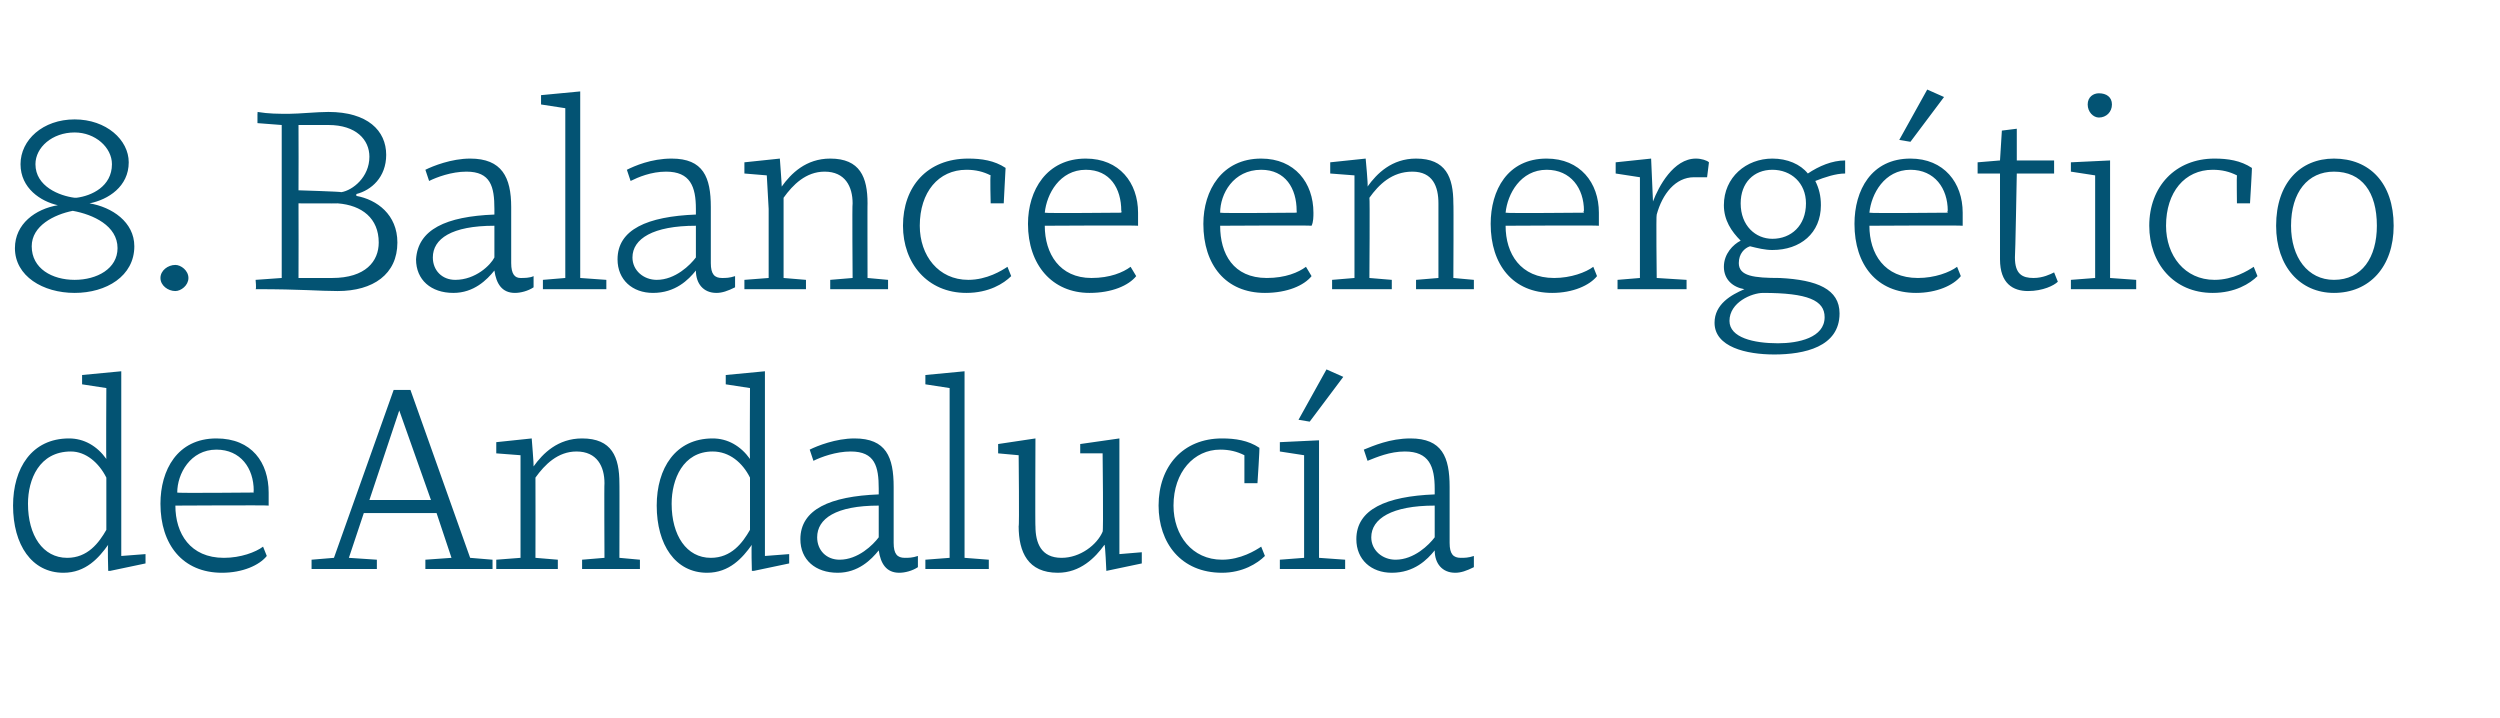
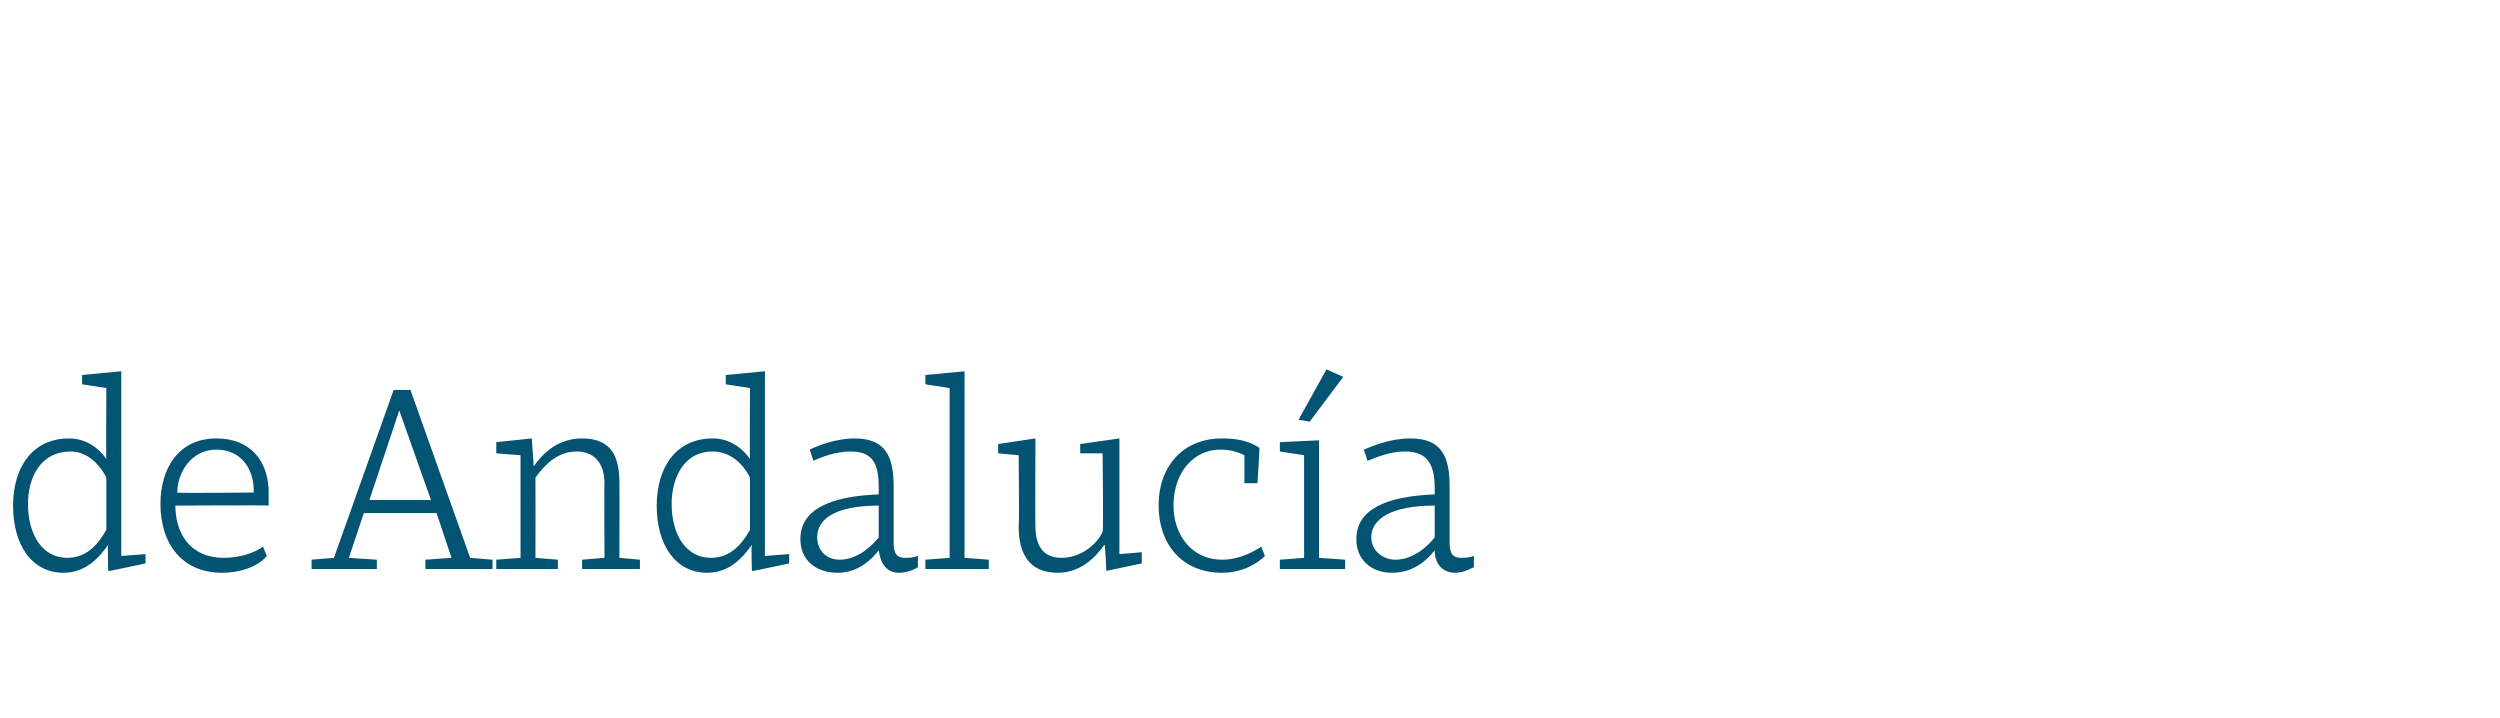
<svg xmlns="http://www.w3.org/2000/svg" version="1.1" width="134px" height="38.5px" viewBox="0 -5 134 38.5" style="top:-5px">
  <desc>8. Balance energ tico de Andaluc a</desc>
  <defs />
  <g id="Polygon53201">
    <path d="M 5.7 19.6 C 5.68 19.62 5.7 15.8 5.7 15.8 L 4.4 15.6 L 4.4 15.1 L 6.5 14.9 L 6.5 24.8 L 7.8 24.7 L 7.8 25.2 L 5.9 25.6 L 5.8 25.6 C 5.8 25.6 5.76 24.2 5.8 24.2 C 5.3 24.9 4.6 25.7 3.4 25.7 C 1.7 25.7 0.7 24.2 0.7 22.1 C 0.7 20.1 1.7 18.5 3.7 18.5 C 4.5 18.5 5.2 18.9 5.7 19.6 Z M 1.5 22 C 1.5 23.7 2.3 24.9 3.6 24.9 C 4.7 24.9 5.3 24.1 5.7 23.4 C 5.7 23.4 5.7 20.6 5.7 20.6 C 5.3 19.8 4.6 19.2 3.8 19.2 C 2.1 19.2 1.5 20.7 1.5 22 Z M 14.4 21.4 C 14.4 21.6 14.4 21.9 14.4 22.1 C 14.41 22.07 9.4 22.1 9.4 22.1 C 9.4 22.1 9.45 22.11 9.4 22.1 C 9.4 23.6 10.2 24.9 12 24.9 C 12.9 24.9 13.7 24.6 14.1 24.3 C 14.1 24.3 14.3 24.8 14.3 24.8 C 13.9 25.3 13 25.7 11.9 25.7 C 9.8 25.7 8.6 24.2 8.6 22 C 8.6 20.2 9.5 18.5 11.6 18.5 C 13.5 18.5 14.4 19.8 14.4 21.4 Z M 9.5 21.4 C 9.46 21.44 13.6 21.4 13.6 21.4 C 13.6 21.4 13.58 21.29 13.6 21.3 C 13.6 20.1 12.9 19.1 11.6 19.1 C 10.2 19.1 9.5 20.4 9.5 21.4 Z M 22.8 25 L 24.2 24.9 L 23.4 22.5 L 19.5 22.5 L 18.7 24.9 L 20.2 25 L 20.2 25.5 L 16.7 25.5 L 16.7 25 L 17.9 24.9 L 21.1 15.9 L 22 15.9 L 25.2 24.9 L 26.4 25 L 26.4 25.5 L 22.8 25.5 L 22.8 25 Z M 19.8 21.8 L 23.1 21.8 L 21.4 17 L 21.4 17 L 19.8 21.8 Z M 26.6 19.3 L 26.6 18.7 L 28.5 18.5 C 28.5 18.5 28.62 19.98 28.6 20 C 29.1 19.3 29.9 18.5 31.2 18.5 C 32.8 18.5 33.2 19.5 33.2 20.9 C 33.21 20.88 33.2 24.9 33.2 24.9 L 34.3 25 L 34.3 25.5 L 31.2 25.5 L 31.2 25 L 32.4 24.9 C 32.4 24.9 32.38 20.88 32.4 20.9 C 32.4 20 32 19.2 30.9 19.2 C 29.9 19.2 29.2 19.9 28.7 20.6 C 28.71 20.61 28.7 24.9 28.7 24.9 L 29.9 25 L 29.9 25.5 L 26.6 25.5 L 26.6 25 L 27.9 24.9 L 27.9 21.2 L 27.9 19.4 L 26.6 19.3 Z M 40.2 19.6 C 40.18 19.62 40.2 15.8 40.2 15.8 L 38.9 15.6 L 38.9 15.1 L 41 14.9 L 41 24.8 L 42.3 24.7 L 42.3 25.2 L 40.4 25.6 L 40.3 25.6 C 40.3 25.6 40.26 24.2 40.3 24.2 C 39.8 24.9 39.1 25.7 37.9 25.7 C 36.2 25.7 35.2 24.2 35.2 22.1 C 35.2 20.1 36.2 18.5 38.2 18.5 C 39 18.5 39.7 18.9 40.2 19.6 Z M 36 22 C 36 23.7 36.8 24.9 38.1 24.9 C 39.2 24.9 39.8 24.1 40.2 23.4 C 40.2 23.4 40.2 20.6 40.2 20.6 C 39.8 19.8 39.1 19.2 38.2 19.2 C 36.6 19.2 36 20.7 36 22 Z M 47.9 21.1 C 47.9 21.1 47.9 24.1 47.9 24.1 C 47.9 24.7 48.1 24.9 48.5 24.9 C 48.7 24.9 48.9 24.9 49.2 24.8 C 49.2 24.8 49.2 25.4 49.2 25.4 C 48.9 25.6 48.5 25.7 48.2 25.7 C 47.5 25.7 47.2 25.2 47.1 24.5 C 46.7 25 46 25.7 44.9 25.7 C 43.7 25.7 42.9 25 42.9 23.9 C 42.9 22.3 44.5 21.6 47.1 21.5 C 47.1 21.5 47.1 21.2 47.1 21.2 C 47.1 20 46.9 19.2 45.6 19.2 C 44.8 19.2 44 19.5 43.6 19.7 C 43.6 19.7 43.4 19.1 43.4 19.1 C 43.8 18.9 44.8 18.5 45.8 18.5 C 47.5 18.5 47.9 19.5 47.9 21.1 Z M 47.1 22.1 C 44.8 22.1 43.8 22.8 43.8 23.8 C 43.8 24.5 44.3 25 45 25 C 46 25 46.8 24.2 47.1 23.8 C 47.1 23.8 47.1 22.1 47.1 22.1 Z M 51.7 24.9 L 53 25 L 53 25.5 L 49.6 25.5 L 49.6 25 L 50.9 24.9 L 50.9 15.8 L 49.6 15.6 L 49.6 15.1 L 51.7 14.9 L 51.7 24.9 Z M 59.3 25.6 C 59.3 25.6 59.24 24.17 59.2 24.2 C 58.7 24.9 57.9 25.7 56.7 25.7 C 55.1 25.7 54.6 24.6 54.6 23.2 C 54.64 23.25 54.6 19.4 54.6 19.4 L 53.5 19.3 L 53.5 18.8 L 55.5 18.5 C 55.5 18.5 55.48 23.24 55.5 23.2 C 55.5 24.1 55.8 24.9 56.9 24.9 C 57.9 24.9 58.8 24.2 59.1 23.5 C 59.15 23.51 59.1 19.3 59.1 19.3 L 57.9 19.3 L 57.9 18.8 L 60 18.5 L 60 24.7 L 61.2 24.6 L 61.2 25.2 L 59.3 25.6 Z M 67.5 19 C 67.53 18.96 67.4 20.9 67.4 20.9 L 66.7 20.9 C 66.7 20.9 66.7 19.4 66.7 19.4 C 66.3 19.2 65.9 19.1 65.4 19.1 C 64 19.1 62.9 20.3 62.9 22.1 C 62.9 23.7 63.9 25 65.5 25 C 66.5 25 67.3 24.5 67.6 24.3 C 67.6 24.3 67.8 24.8 67.8 24.8 C 67.4 25.2 66.6 25.7 65.5 25.7 C 63.3 25.7 62.1 24.1 62.1 22.1 C 62.1 20 63.4 18.5 65.5 18.5 C 66.2 18.5 66.9 18.6 67.5 19 Z M 70.7 24.9 L 72.1 25 L 72.1 25.5 L 68.6 25.5 L 68.6 25 L 69.9 24.9 L 69.9 19.4 L 68.6 19.2 L 68.6 18.7 L 70.7 18.6 L 70.7 24.9 Z M 69.6 17.5 L 69.6 17.5 L 71.1 14.8 L 72 15.2 L 70.2 17.6 L 69.6 17.5 Z M 77.7 21.1 C 77.7 21.1 77.7 24.1 77.7 24.1 C 77.7 24.7 77.9 24.9 78.3 24.9 C 78.5 24.9 78.7 24.9 79 24.8 C 79 24.8 79 25.4 79 25.4 C 78.6 25.6 78.3 25.7 78 25.7 C 77.3 25.7 76.9 25.2 76.9 24.5 C 76.5 25 75.8 25.7 74.6 25.7 C 73.5 25.7 72.7 25 72.7 23.9 C 72.7 22.3 74.3 21.6 76.9 21.5 C 76.9 21.5 76.9 21.2 76.9 21.2 C 76.9 20 76.6 19.2 75.3 19.2 C 74.5 19.2 73.8 19.5 73.3 19.7 C 73.3 19.7 73.1 19.1 73.1 19.1 C 73.6 18.9 74.5 18.5 75.6 18.5 C 77.3 18.5 77.7 19.5 77.7 21.1 Z M 76.9 22.1 C 74.6 22.1 73.5 22.8 73.5 23.8 C 73.5 24.5 74.1 25 74.8 25 C 75.8 25 76.6 24.2 76.9 23.8 C 76.9 23.8 76.9 22.1 76.9 22.1 Z " stroke="none" fill="#035373" />
  </g>
  <g id="Polygon53200">
-     <path d="M 6.9 3.7 C 6.9 5 5.8 5.7 4.8 5.9 C 4.8 5.9 4.8 5.9 4.8 5.9 C 6 6.1 7.2 6.9 7.2 8.2 C 7.2 9.8 5.7 10.7 4 10.7 C 2.3 10.7 0.8 9.8 0.8 8.3 C 0.8 7 1.9 6.2 3.1 6 C 3.1 6 3.1 6 3.1 6 C 2.2 5.8 1.1 5.1 1.1 3.8 C 1.1 2.5 2.3 1.4 4 1.4 C 5.7 1.4 6.9 2.5 6.9 3.7 Z M 3.9 6.3 C 2.9 6.5 1.7 7.1 1.7 8.2 C 1.7 9.4 2.8 10 4 10 C 5.2 10 6.3 9.4 6.3 8.3 C 6.3 7.1 5 6.5 3.9 6.3 C 3.9 6.3 3.9 6.3 3.9 6.3 Z M 1.9 3.8 C 1.9 5 3.2 5.5 4 5.6 C 4 5.6 4.1 5.6 4.1 5.6 C 4.9 5.5 6 5 6 3.8 C 6 2.9 5.1 2.1 4 2.1 C 2.8 2.1 1.9 2.9 1.9 3.8 Z M 9.4 9.2 C 9.7 9.2 10.1 9.5 10.1 9.9 C 10.1 10.3 9.7 10.6 9.4 10.6 C 9 10.6 8.6 10.3 8.6 9.9 C 8.6 9.5 9 9.2 9.4 9.2 Z M 13.7 10 L 15.1 9.9 L 15.1 1.7 L 13.8 1.6 L 13.8 1.1 C 13.8 1.1 13.82 1.04 13.8 1 C 14.4 1.1 14.9 1.1 15.5 1.1 C 16 1.1 17 1 17.6 1 C 19.7 1 20.7 2 20.7 3.3 C 20.7 4.5 19.9 5.2 19.1 5.4 C 19.1 5.4 19.1 5.5 19.1 5.5 C 20.2 5.7 21.3 6.5 21.3 8 C 21.3 9.7 20 10.6 18.1 10.6 C 17.1 10.6 16.2 10.5 13.7 10.5 C 13.75 10.5 13.7 10 13.7 10 Z M 18.1 5.9 C 18.12 5.91 16 5.9 16 5.9 C 16 5.9 16.01 9.86 16 9.9 C 16.4 9.9 17.4 9.9 17.8 9.9 C 19.6 9.9 20.3 9 20.3 8 C 20.3 6.7 19.4 6 18.1 5.9 Z M 16 1.7 C 16.01 1.72 16 5.2 16 5.2 C 16 5.2 18.28 5.27 18.3 5.3 C 18.9 5.2 19.8 4.5 19.8 3.4 C 19.8 2.5 19.1 1.7 17.6 1.7 C 17.1 1.7 16.4 1.7 16 1.7 Z M 27.4 6.1 C 27.4 6.1 27.4 9.1 27.4 9.1 C 27.4 9.7 27.6 9.9 27.9 9.9 C 28.1 9.9 28.4 9.9 28.6 9.8 C 28.6 9.8 28.6 10.4 28.6 10.4 C 28.3 10.6 27.9 10.7 27.6 10.7 C 26.9 10.7 26.6 10.2 26.5 9.5 C 26.1 10 25.4 10.7 24.3 10.7 C 23.1 10.7 22.3 10 22.3 8.9 C 22.4 7.3 23.9 6.6 26.5 6.5 C 26.5 6.5 26.5 6.2 26.5 6.2 C 26.5 5 26.3 4.2 25 4.2 C 24.2 4.2 23.4 4.5 23 4.7 C 23 4.7 22.8 4.1 22.8 4.1 C 23.2 3.9 24.2 3.5 25.2 3.5 C 26.9 3.5 27.4 4.5 27.4 6.1 Z M 26.5 7.1 C 24.2 7.1 23.2 7.8 23.2 8.8 C 23.2 9.5 23.7 10 24.4 10 C 25.5 10 26.3 9.2 26.5 8.8 C 26.5 8.8 26.5 7.1 26.5 7.1 Z M 31.1 9.9 L 32.5 10 L 32.5 10.5 L 29.1 10.5 L 29.1 10 L 30.3 9.9 L 30.3 0.8 L 29 0.6 L 29 0.1 L 31.1 -0.1 L 31.1 9.9 Z M 38.1 6.1 C 38.1 6.1 38.1 9.1 38.1 9.1 C 38.1 9.7 38.3 9.9 38.7 9.9 C 38.9 9.9 39.1 9.9 39.4 9.8 C 39.4 9.8 39.4 10.4 39.4 10.4 C 39 10.6 38.7 10.7 38.4 10.7 C 37.7 10.7 37.3 10.2 37.3 9.5 C 36.9 10 36.2 10.7 35 10.7 C 33.9 10.7 33.1 10 33.1 8.9 C 33.1 7.3 34.7 6.6 37.3 6.5 C 37.3 6.5 37.3 6.2 37.3 6.2 C 37.3 5 37 4.2 35.7 4.2 C 34.9 4.2 34.2 4.5 33.8 4.7 C 33.8 4.7 33.6 4.1 33.6 4.1 C 34 3.9 34.9 3.5 36 3.5 C 37.7 3.5 38.1 4.5 38.1 6.1 Z M 37.3 7.1 C 35 7.1 33.9 7.8 33.9 8.8 C 33.9 9.5 34.5 10 35.2 10 C 36.2 10 37 9.2 37.3 8.8 C 37.3 8.8 37.3 7.1 37.3 7.1 Z M 39.9 4.3 L 39.9 3.7 L 41.8 3.5 C 41.8 3.5 41.91 4.98 41.9 5 C 42.4 4.3 43.2 3.5 44.5 3.5 C 46.1 3.5 46.5 4.5 46.5 5.9 C 46.49 5.88 46.5 9.9 46.5 9.9 L 47.6 10 L 47.6 10.5 L 44.5 10.5 L 44.5 10 L 45.7 9.9 C 45.7 9.9 45.67 5.88 45.7 5.9 C 45.7 5 45.3 4.2 44.2 4.2 C 43.2 4.2 42.5 4.9 42 5.6 C 42 5.61 42 9.9 42 9.9 L 43.2 10 L 43.2 10.5 L 39.9 10.5 L 39.9 10 L 41.2 9.9 L 41.2 6.2 L 41.1 4.4 L 39.9 4.3 Z M 53.9 4 C 53.9 3.96 53.8 5.9 53.8 5.9 L 53.1 5.9 C 53.1 5.9 53.06 4.4 53.1 4.4 C 52.7 4.2 52.3 4.1 51.8 4.1 C 50.3 4.1 49.3 5.3 49.3 7.1 C 49.3 8.7 50.3 10 51.9 10 C 52.9 10 53.7 9.5 54 9.3 C 54 9.3 54.2 9.8 54.2 9.8 C 53.8 10.2 53 10.7 51.8 10.7 C 49.7 10.7 48.4 9.1 48.4 7.1 C 48.4 5 49.7 3.5 51.9 3.5 C 52.6 3.5 53.3 3.6 53.9 4 Z M 61 6.4 C 61 6.6 61 6.9 61 7.1 C 60.95 7.07 56 7.1 56 7.1 C 56 7.1 56 7.11 56 7.1 C 56 8.6 56.8 9.9 58.5 9.9 C 59.5 9.9 60.2 9.6 60.6 9.3 C 60.6 9.3 60.9 9.8 60.9 9.8 C 60.5 10.3 59.6 10.7 58.4 10.7 C 56.4 10.7 55.1 9.2 55.1 7 C 55.1 5.2 56.1 3.5 58.2 3.5 C 60 3.5 61 4.8 61 6.4 Z M 56 6.4 C 56.01 6.44 60.1 6.4 60.1 6.4 C 60.1 6.4 60.13 6.29 60.1 6.3 C 60.1 5.1 59.5 4.1 58.2 4.1 C 56.8 4.1 56.1 5.4 56 6.4 Z M 70.4 6.4 C 70.4 6.6 70.4 6.9 70.3 7.1 C 70.33 7.07 65.4 7.1 65.4 7.1 C 65.4 7.1 65.38 7.11 65.4 7.1 C 65.4 8.6 66.1 9.9 67.9 9.9 C 68.9 9.9 69.6 9.6 70 9.3 C 70 9.3 70.3 9.8 70.3 9.8 C 69.9 10.3 69 10.7 67.8 10.7 C 65.7 10.7 64.5 9.2 64.5 7 C 64.5 5.2 65.5 3.5 67.6 3.5 C 69.4 3.5 70.4 4.8 70.4 6.4 Z M 65.4 6.4 C 65.39 6.44 69.5 6.4 69.5 6.4 C 69.5 6.4 69.51 6.29 69.5 6.3 C 69.5 5.1 68.9 4.1 67.6 4.1 C 66.1 4.1 65.4 5.4 65.4 6.4 Z M 71.3 4.3 L 71.3 3.7 L 73.2 3.5 C 73.2 3.5 73.34 4.98 73.3 5 C 73.8 4.3 74.6 3.5 75.9 3.5 C 77.5 3.5 77.9 4.5 77.9 5.9 C 77.92 5.88 77.9 9.9 77.9 9.9 L 79 10 L 79 10.5 L 75.9 10.5 L 75.9 10 L 77.1 9.9 C 77.1 9.9 77.1 5.88 77.1 5.9 C 77.1 5 76.8 4.2 75.7 4.2 C 74.6 4.2 73.9 4.9 73.4 5.6 C 73.43 5.61 73.4 9.9 73.4 9.9 L 74.6 10 L 74.6 10.5 L 71.4 10.5 L 71.4 10 L 72.6 9.9 L 72.6 6.2 L 72.6 4.4 L 71.3 4.3 Z M 85.7 6.4 C 85.7 6.6 85.7 6.9 85.7 7.1 C 85.68 7.07 80.7 7.1 80.7 7.1 C 80.7 7.1 80.72 7.11 80.7 7.1 C 80.7 8.6 81.5 9.9 83.3 9.9 C 84.2 9.9 85 9.6 85.4 9.3 C 85.4 9.3 85.6 9.8 85.6 9.8 C 85.2 10.3 84.3 10.7 83.2 10.7 C 81.1 10.7 79.9 9.2 79.9 7 C 79.9 5.2 80.8 3.5 82.9 3.5 C 84.7 3.5 85.7 4.8 85.7 6.4 Z M 80.7 6.4 C 80.74 6.44 84.9 6.4 84.9 6.4 C 84.9 6.4 84.85 6.29 84.9 6.3 C 84.9 5.1 84.2 4.1 82.9 4.1 C 81.5 4.1 80.8 5.4 80.7 6.4 Z M 86.6 4.3 L 86.6 3.7 L 88.5 3.5 L 88.6 5.8 C 88.6 5.8 88.64 5.75 88.6 5.8 C 88.9 5 89.7 3.5 90.9 3.5 C 91.2 3.5 91.5 3.6 91.6 3.7 C 91.6 3.7 91.5 4.5 91.5 4.5 C 91.2 4.5 91 4.5 90.8 4.5 C 89.8 4.5 89.1 5.4 88.8 6.5 C 88.76 6.49 88.8 9.9 88.8 9.9 L 90.4 10 L 90.4 10.5 L 86.7 10.5 L 86.7 10 L 87.9 9.9 L 87.9 4.5 L 86.6 4.3 Z M 91.9 12.3 C 91.9 11.3 92.8 10.8 93.5 10.5 C 92.9 10.4 92.4 10 92.4 9.3 C 92.4 8.6 92.9 8.1 93.3 7.9 C 92.8 7.4 92.4 6.8 92.4 6 C 92.4 4.5 93.6 3.5 95 3.5 C 95.8 3.5 96.5 3.8 96.9 4.3 C 97.5 3.9 98.2 3.6 98.9 3.6 C 98.9 3.6 98.9 4.3 98.9 4.3 C 98.4 4.3 97.8 4.5 97.3 4.7 C 97.5 5.1 97.6 5.5 97.6 6 C 97.6 7.5 96.5 8.4 95 8.4 C 94.6 8.4 94.2 8.3 93.8 8.2 C 93.5 8.3 93.2 8.6 93.2 9.1 C 93.2 9.8 94 9.9 95.4 9.9 C 97.4 10 98.6 10.5 98.6 11.8 C 98.6 13.6 96.7 14 95.1 14 C 93.6 14 91.9 13.6 91.9 12.3 Z M 94.5 10.7 C 93.9 10.7 92.7 11.2 92.7 12.2 C 92.7 13.1 94 13.4 95.3 13.4 C 96.4 13.4 97.8 13.1 97.8 12 C 97.8 11.1 96.9 10.7 94.5 10.7 Z M 93.3 5.9 C 93.3 7.1 94.1 7.8 95 7.8 C 96 7.8 96.8 7.1 96.8 5.9 C 96.8 4.8 96 4.1 95 4.1 C 94 4.1 93.3 4.8 93.3 5.9 Z M 105.2 6.4 C 105.2 6.6 105.2 6.9 105.2 7.1 C 105.18 7.07 100.2 7.1 100.2 7.1 C 100.2 7.1 100.22 7.11 100.2 7.1 C 100.2 8.6 101 9.9 102.8 9.9 C 103.7 9.9 104.5 9.6 104.9 9.3 C 104.9 9.3 105.1 9.8 105.1 9.8 C 104.7 10.3 103.8 10.7 102.7 10.7 C 100.6 10.7 99.4 9.2 99.4 7 C 99.4 5.2 100.3 3.5 102.4 3.5 C 104.2 3.5 105.2 4.8 105.2 6.4 Z M 100.2 6.4 C 100.24 6.44 104.4 6.4 104.4 6.4 C 104.4 6.4 104.36 6.29 104.4 6.3 C 104.4 5.1 103.7 4.1 102.4 4.1 C 101 4.1 100.3 5.4 100.2 6.4 Z M 101.8 2.5 L 101.8 2.5 L 103.3 -0.2 L 104.2 0.2 L 102.4 2.6 L 101.8 2.5 Z M 106 3.7 L 107.2 3.6 L 107.3 2 L 108.1 1.9 L 108.1 3.6 L 110.1 3.6 L 110.1 4.3 L 108.1 4.3 C 108.1 4.3 108.02 8.76 108 8.8 C 108 9.7 108.4 9.9 109 9.9 C 109.5 9.9 109.9 9.7 110.1 9.6 C 110.1 9.6 110.3 10.1 110.3 10.1 C 110.1 10.3 109.5 10.6 108.7 10.6 C 107.9 10.6 107.2 10.2 107.2 8.9 C 107.2 8.9 107.2 4.3 107.2 4.3 L 106 4.3 L 106 3.7 Z M 113.1 9.9 L 114.5 10 L 114.5 10.5 L 111 10.5 L 111 10 L 112.3 9.9 L 112.3 4.4 L 111 4.2 L 111 3.7 L 113.1 3.6 L 113.1 9.9 Z M 112.5 0 C 112.9 0 113.2 0.2 113.2 0.6 C 113.2 1 112.9 1.3 112.5 1.3 C 112.2 1.3 111.9 1 111.9 0.6 C 111.9 0.2 112.2 0 112.5 0 Z M 120.7 4 C 120.72 3.96 120.6 5.9 120.6 5.9 L 119.9 5.9 C 119.9 5.9 119.88 4.4 119.9 4.4 C 119.5 4.2 119.1 4.1 118.6 4.1 C 117.1 4.1 116.1 5.3 116.1 7.1 C 116.1 8.7 117.1 10 118.7 10 C 119.7 10 120.5 9.5 120.8 9.3 C 120.8 9.3 121 9.8 121 9.8 C 120.6 10.2 119.8 10.7 118.6 10.7 C 116.5 10.7 115.2 9.1 115.2 7.1 C 115.2 5 116.6 3.5 118.7 3.5 C 119.4 3.5 120.1 3.6 120.7 4 Z M 128.3 7.1 C 128.3 9.3 127 10.7 125.1 10.7 C 123.3 10.7 122 9.3 122 7.1 C 122 4.8 123.3 3.5 125.1 3.5 C 127 3.5 128.3 4.8 128.3 7.1 Z M 122.8 7.1 C 122.8 8.8 123.7 10 125.1 10 C 126.6 10 127.4 8.8 127.4 7.1 C 127.4 5.3 126.6 4.2 125.1 4.2 C 123.7 4.2 122.8 5.3 122.8 7.1 Z " stroke="none" fill="#035373" />
-   </g>
+     </g>
</svg>